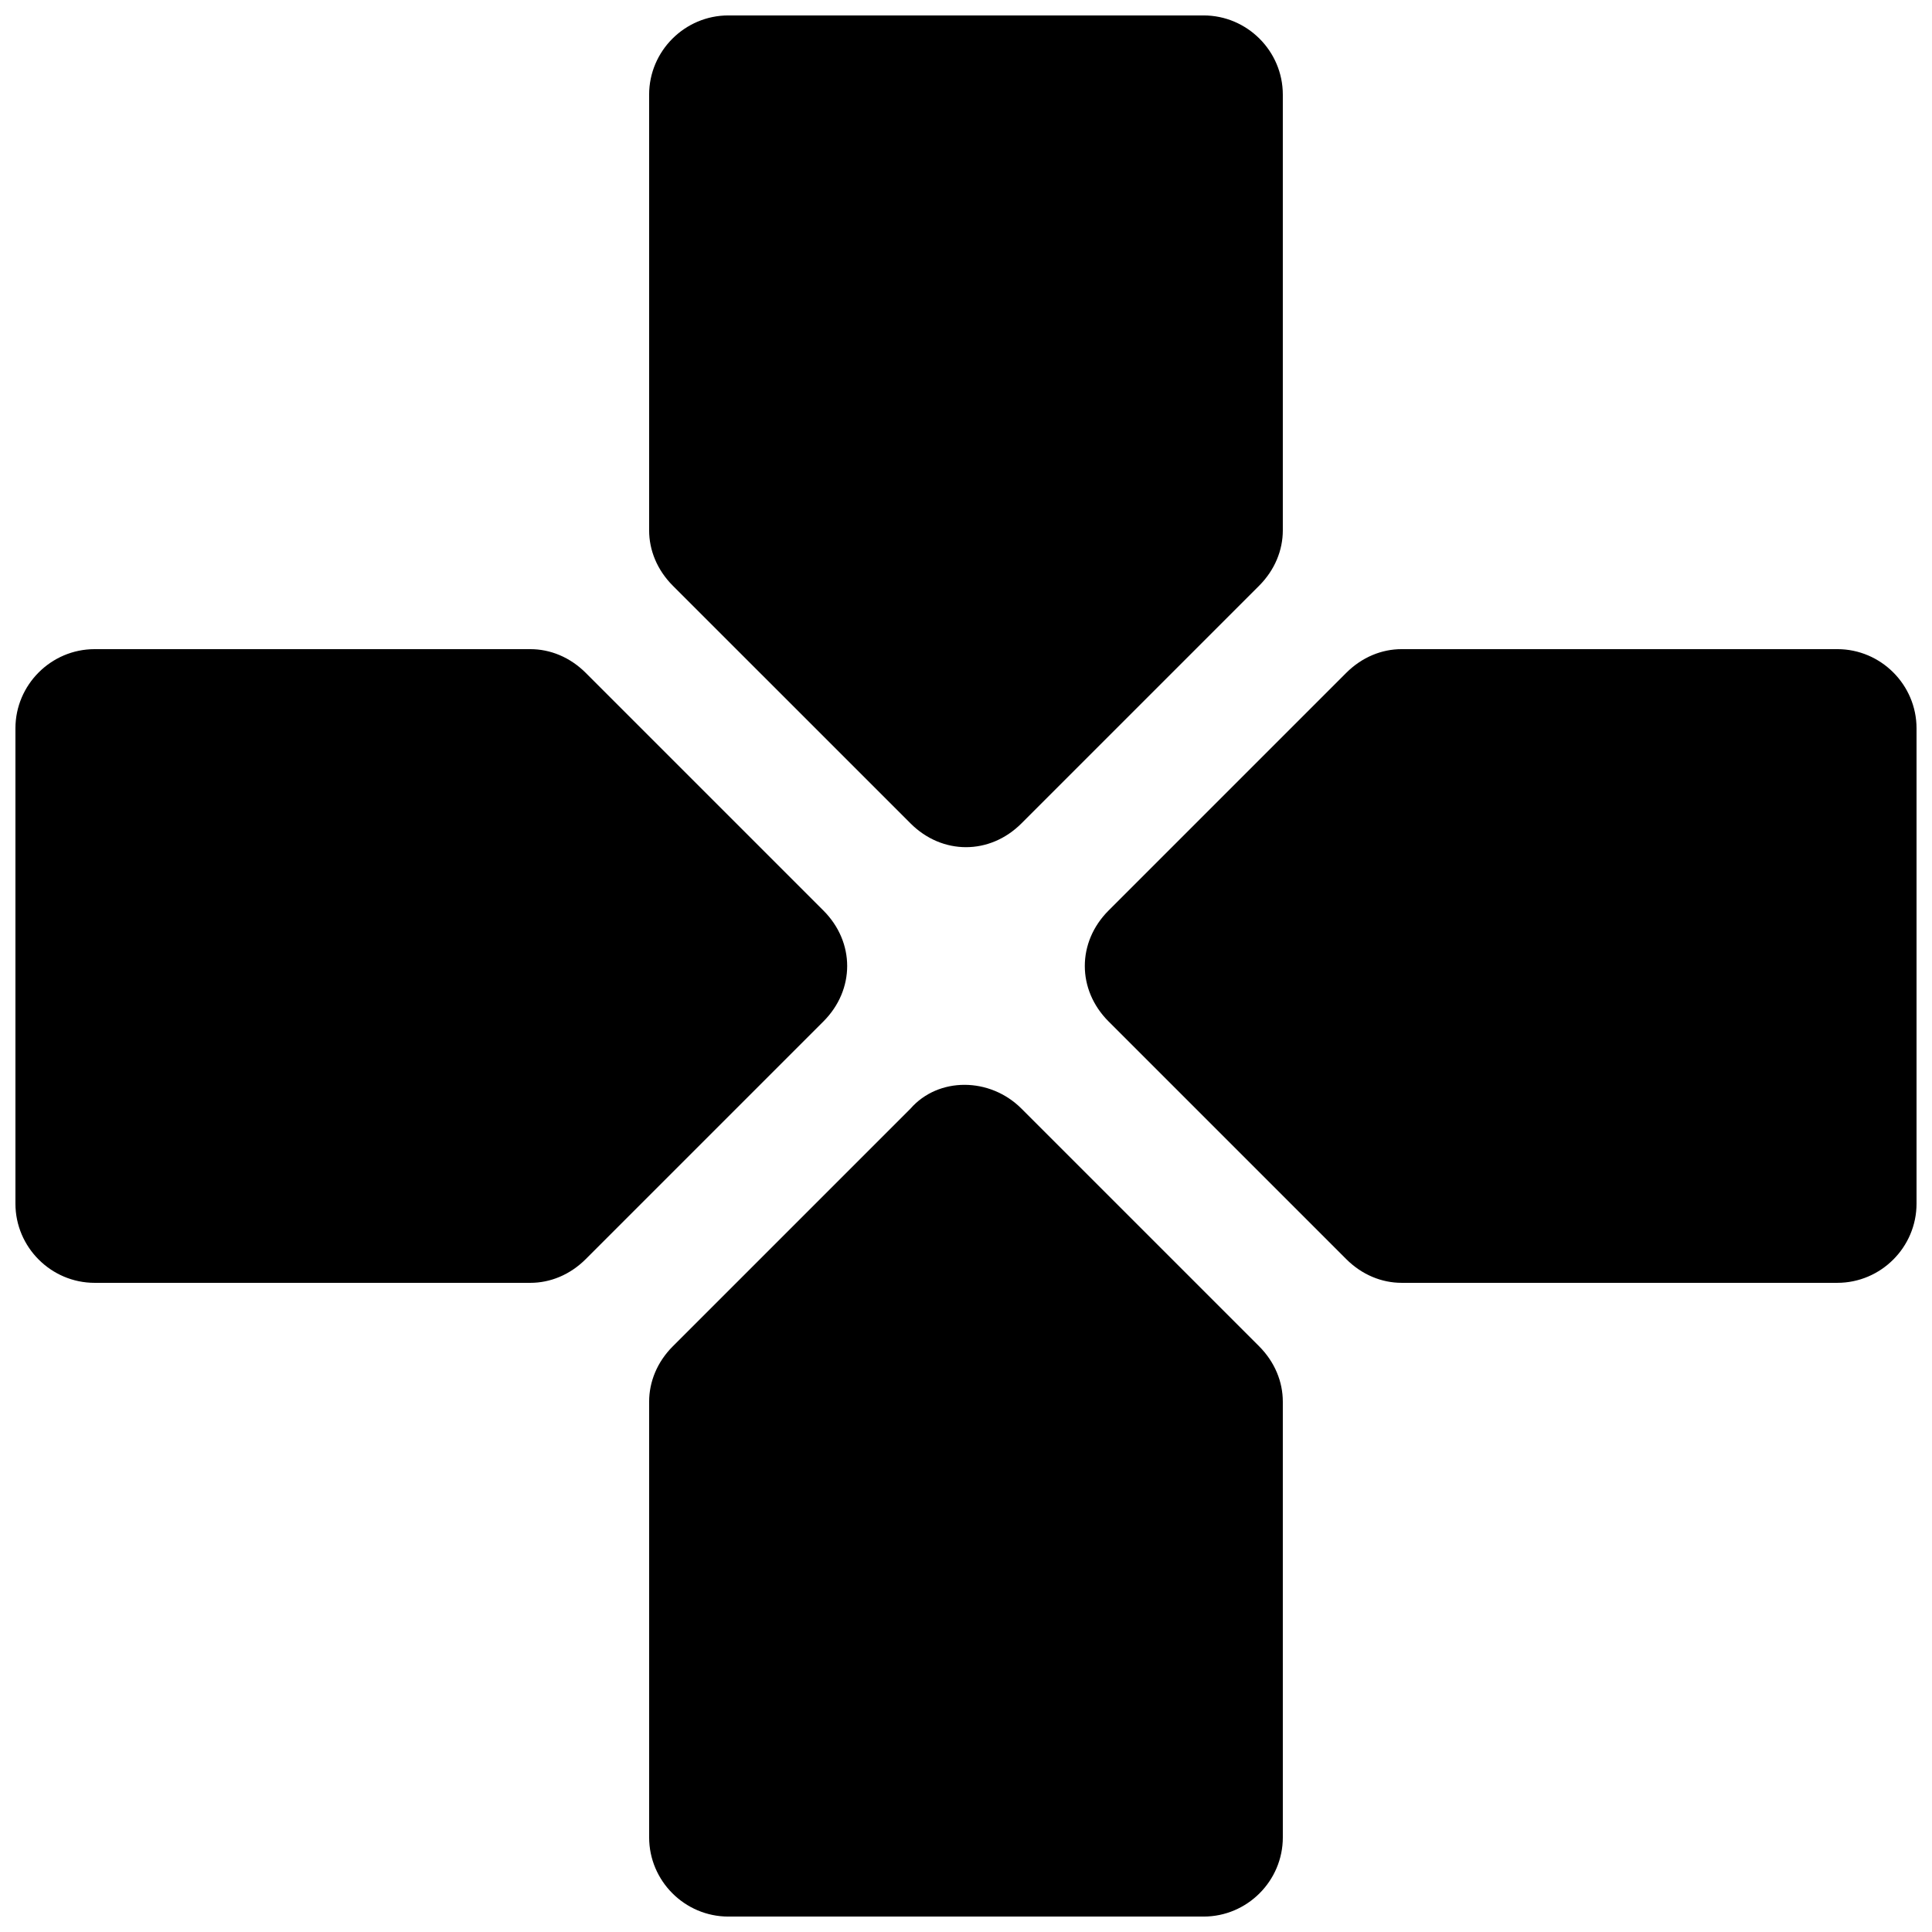
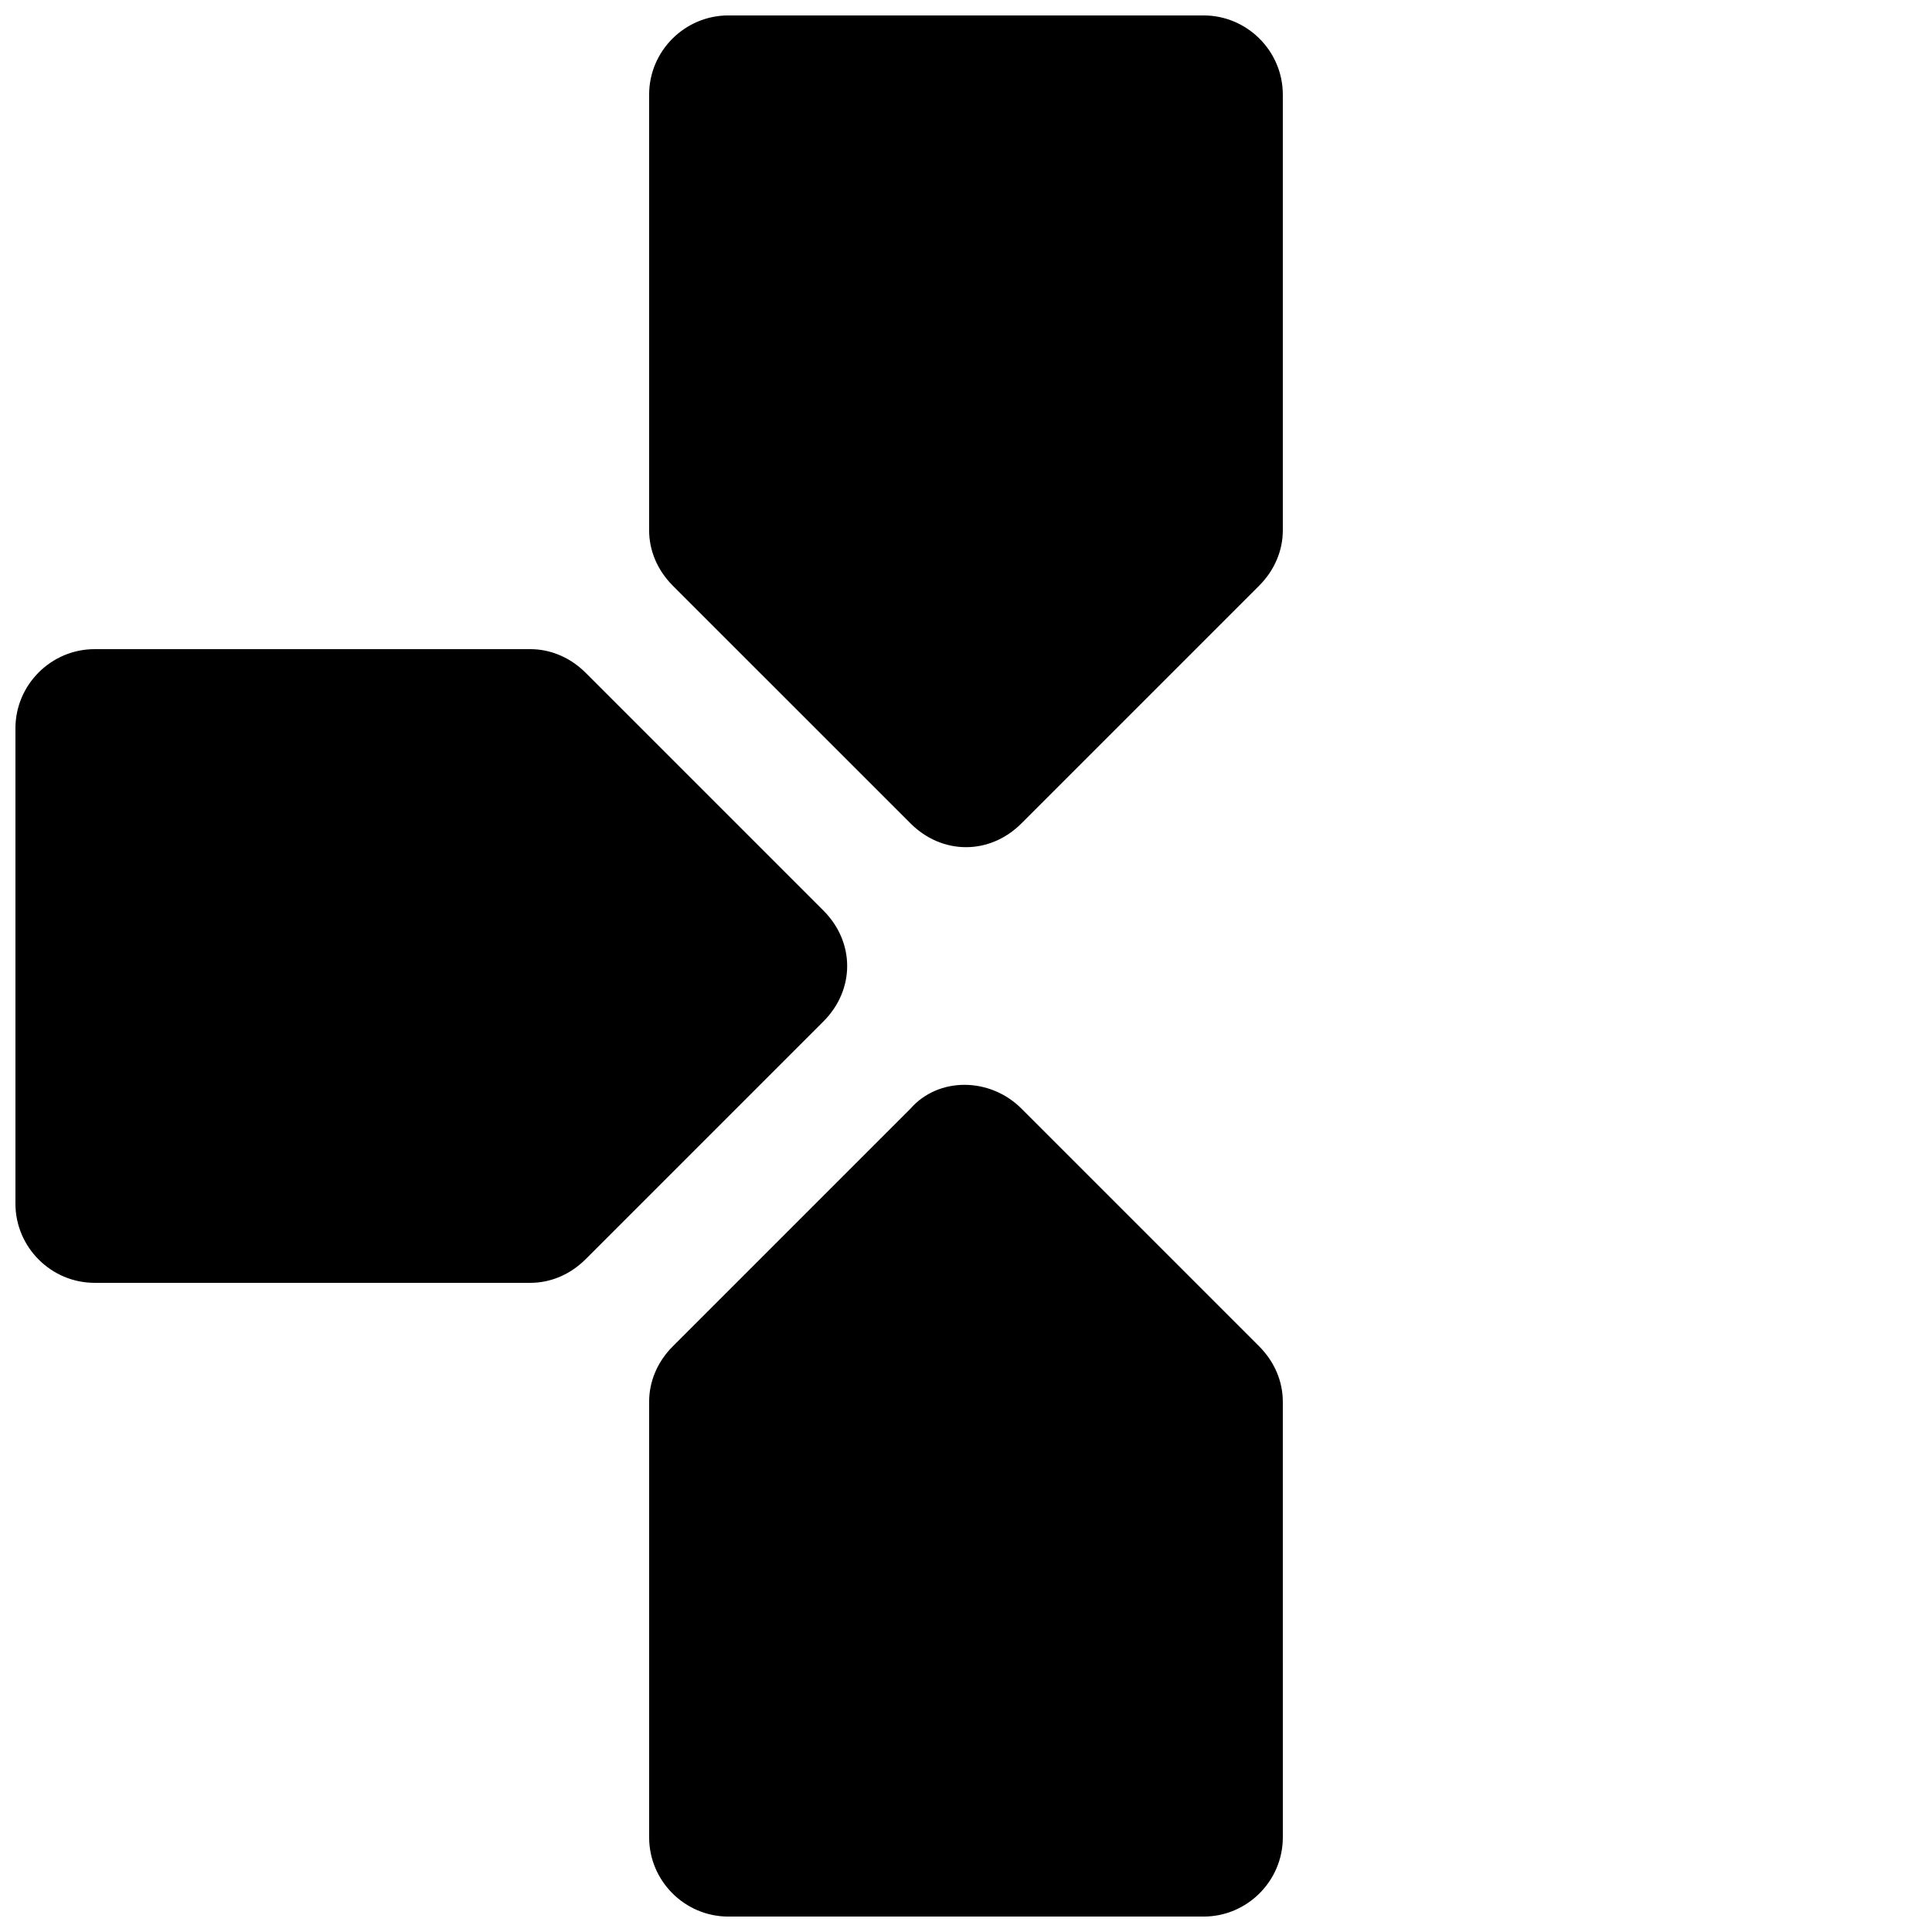
<svg xmlns="http://www.w3.org/2000/svg" width="800px" height="800px" version="1.1" viewBox="144 144 512 512">
  <defs>
    <clipPath id="d">
      <path d="m316 148.09h168v220.91h-168z" />
    </clipPath>
    <clipPath id="c">
      <path d="m316 431h168v220.9h-168z" />
    </clipPath>
    <clipPath id="b">
-       <path d="m431 316h220.9v168h-220.9z" />
-     </clipPath>
+       </clipPath>
    <clipPath id="a">
      <path d="m148.09 316h220.91v168h-220.91z" />
    </clipPath>
  </defs>
  <g>
    <g clip-path="url(#d)">
      <path d="m385.3 362.21c4.199 4.199 9.445 6.301 14.695 6.301 5.246 0 10.496-2.098 14.695-6.297l62.977-62.977c4.195-4.199 6.293-9.449 6.293-14.695v-115.46c0-11.547-9.445-20.992-20.992-20.992h-125.95c-11.547 0-20.992 9.445-20.992 20.992v115.46c0 5.246 2.098 10.496 6.297 14.695z" />
    </g>
    <g clip-path="url(#c)">
      <path d="m414.69 437.79c-8.398-8.398-22.043-8.398-29.391 0l-62.977 62.977c-4.195 4.195-6.293 9.445-6.293 14.691v115.46c0 11.547 9.445 20.992 20.992 20.992h125.95c11.547 0 20.992-9.445 20.992-20.992l-0.004-115.46c0-5.246-2.098-10.496-6.297-14.695z" />
    </g>
    <g clip-path="url(#b)">
      <path d="m630.91 316.03h-115.46c-5.246 0-10.496 2.098-14.695 6.297l-62.977 62.977c-4.195 4.199-6.293 9.445-6.293 14.695 0 5.246 2.098 10.496 6.297 14.695l62.977 62.977c4.195 4.195 9.445 6.293 14.691 6.293h115.46c11.547 0 20.992-9.445 20.992-20.992v-125.95c0-11.547-9.445-20.992-20.992-20.992z" />
    </g>
    <g clip-path="url(#a)">
      <path d="m368.51 400c0-5.246-2.098-10.496-6.297-14.695l-62.977-62.977c-4.199-4.199-9.449-6.297-14.695-6.297h-115.46c-11.547 0-20.992 9.445-20.992 20.992v125.95c0 11.547 9.445 20.992 20.992 20.992h115.46c5.246 0 10.496-2.098 14.695-6.297l62.977-62.977c4.195-4.199 6.297-9.449 6.297-14.695z" />
    </g>
  </g>
</svg>